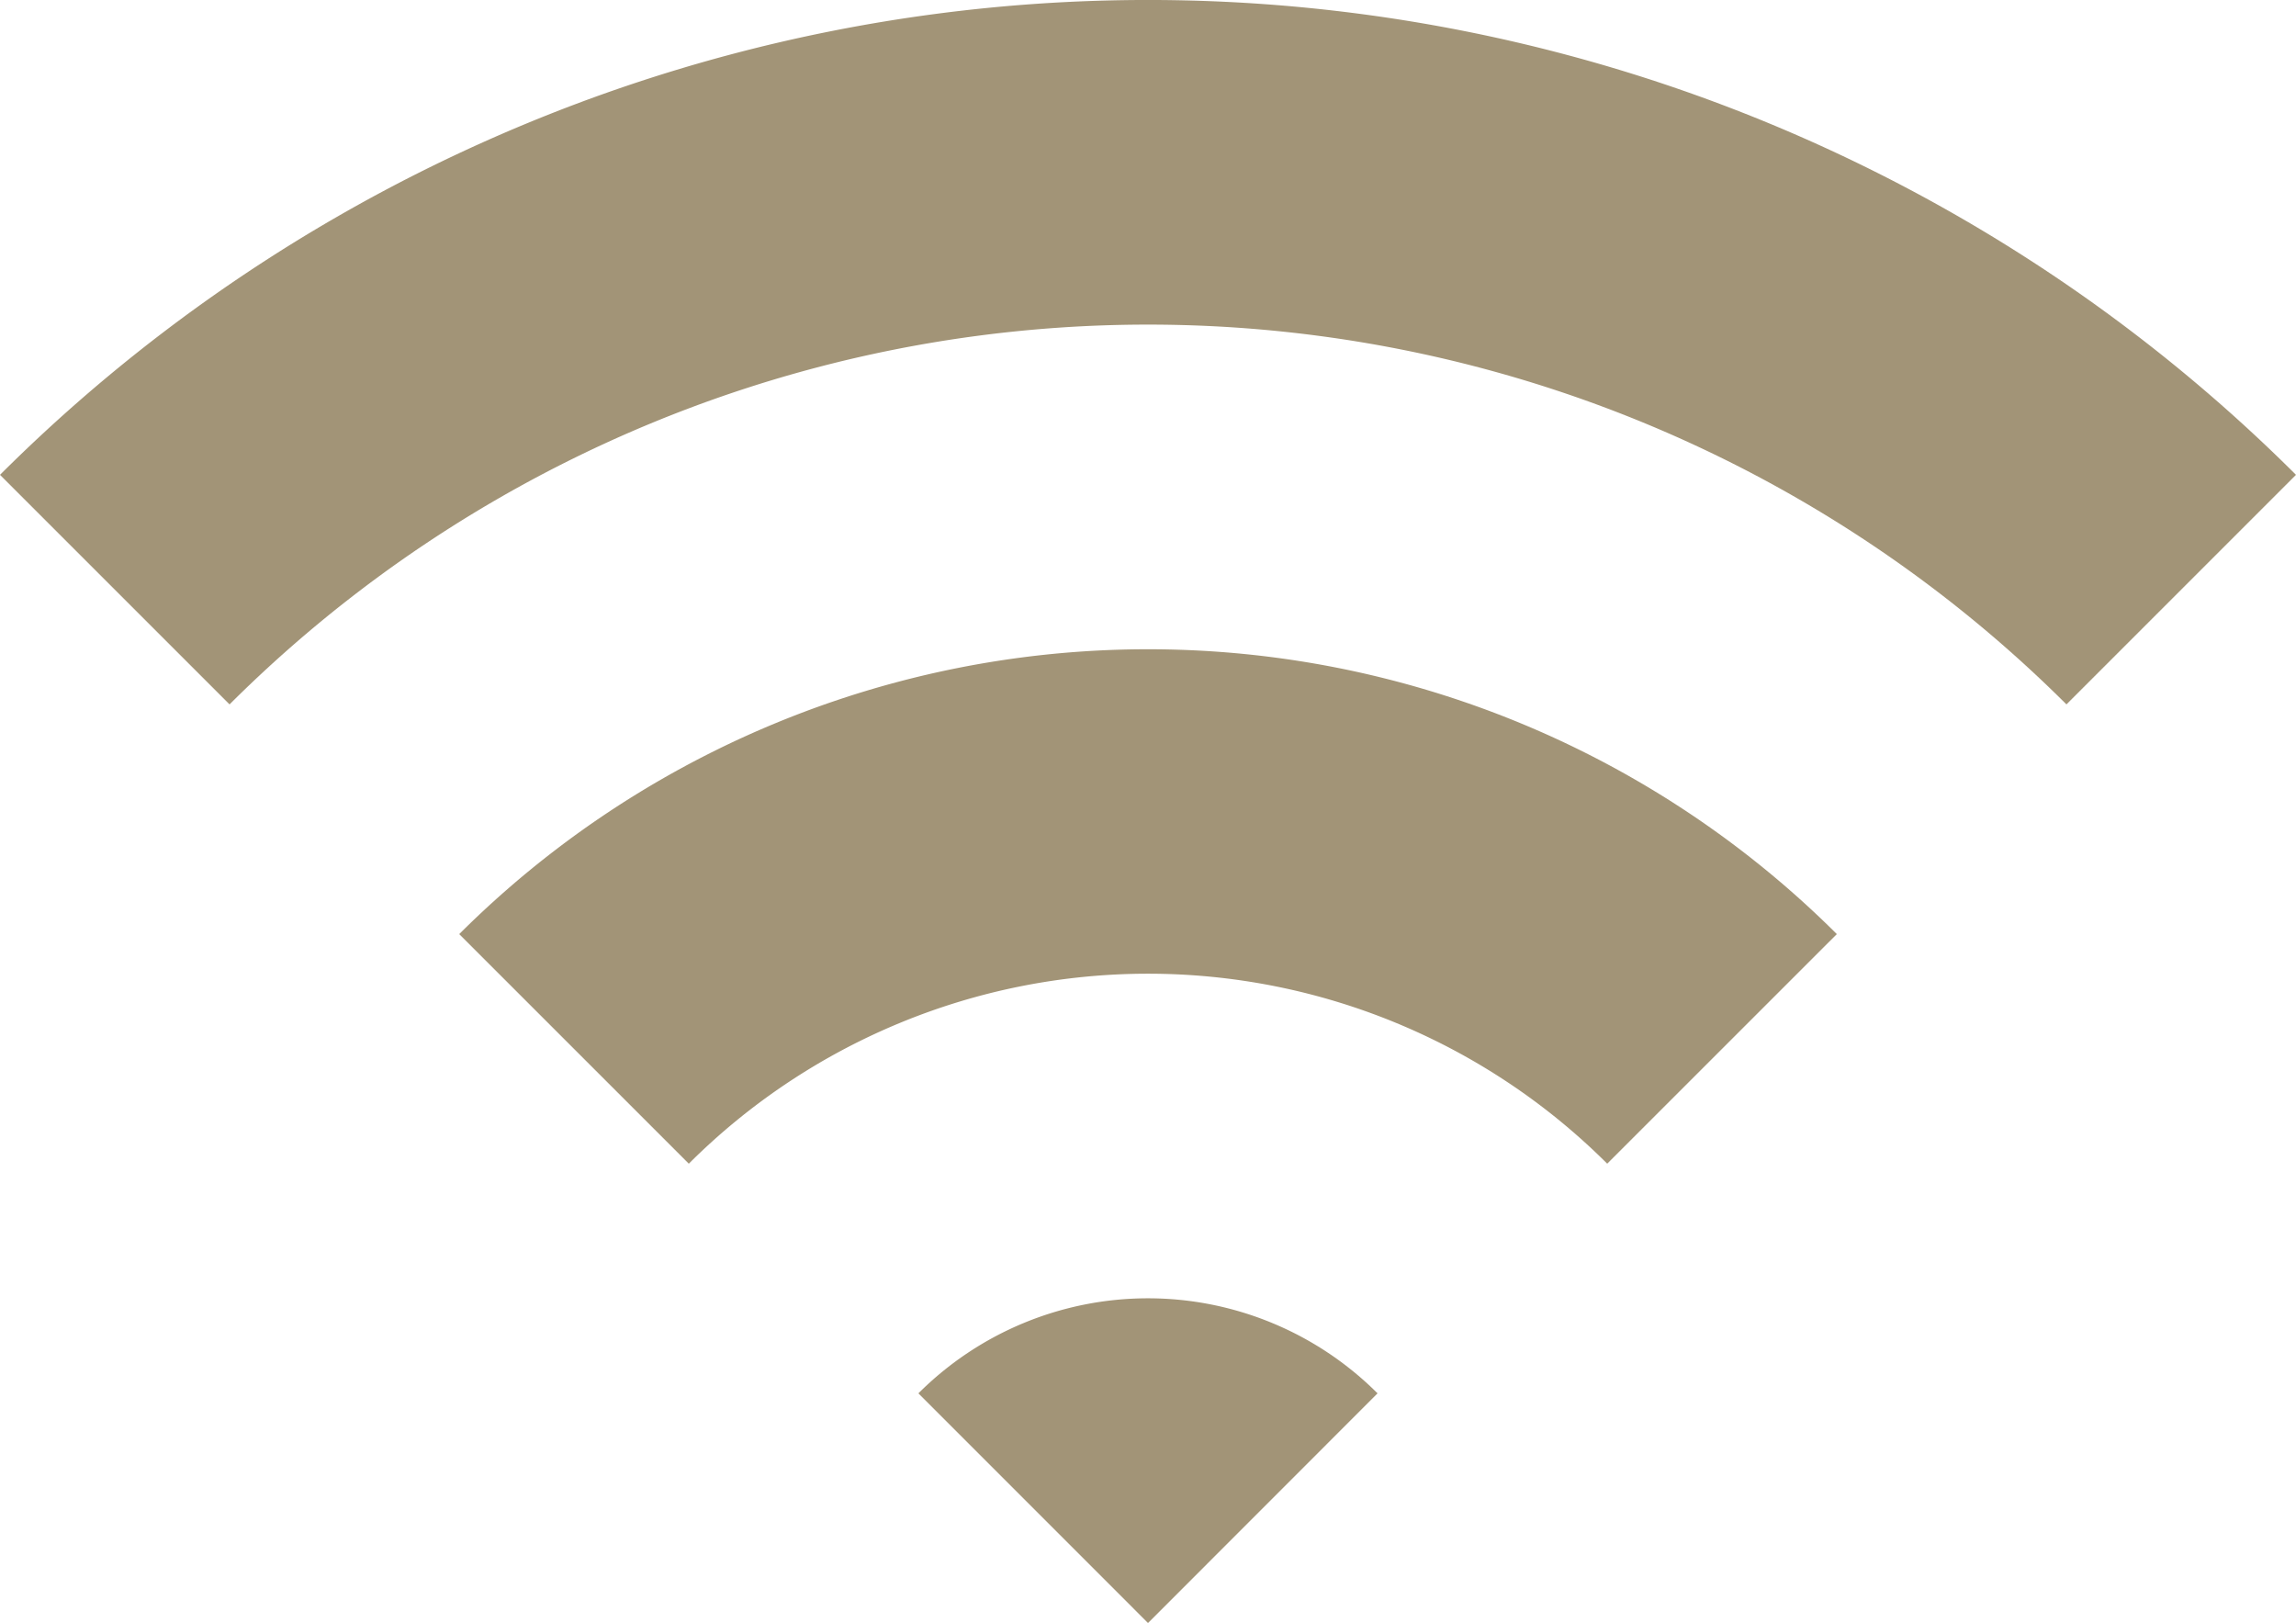
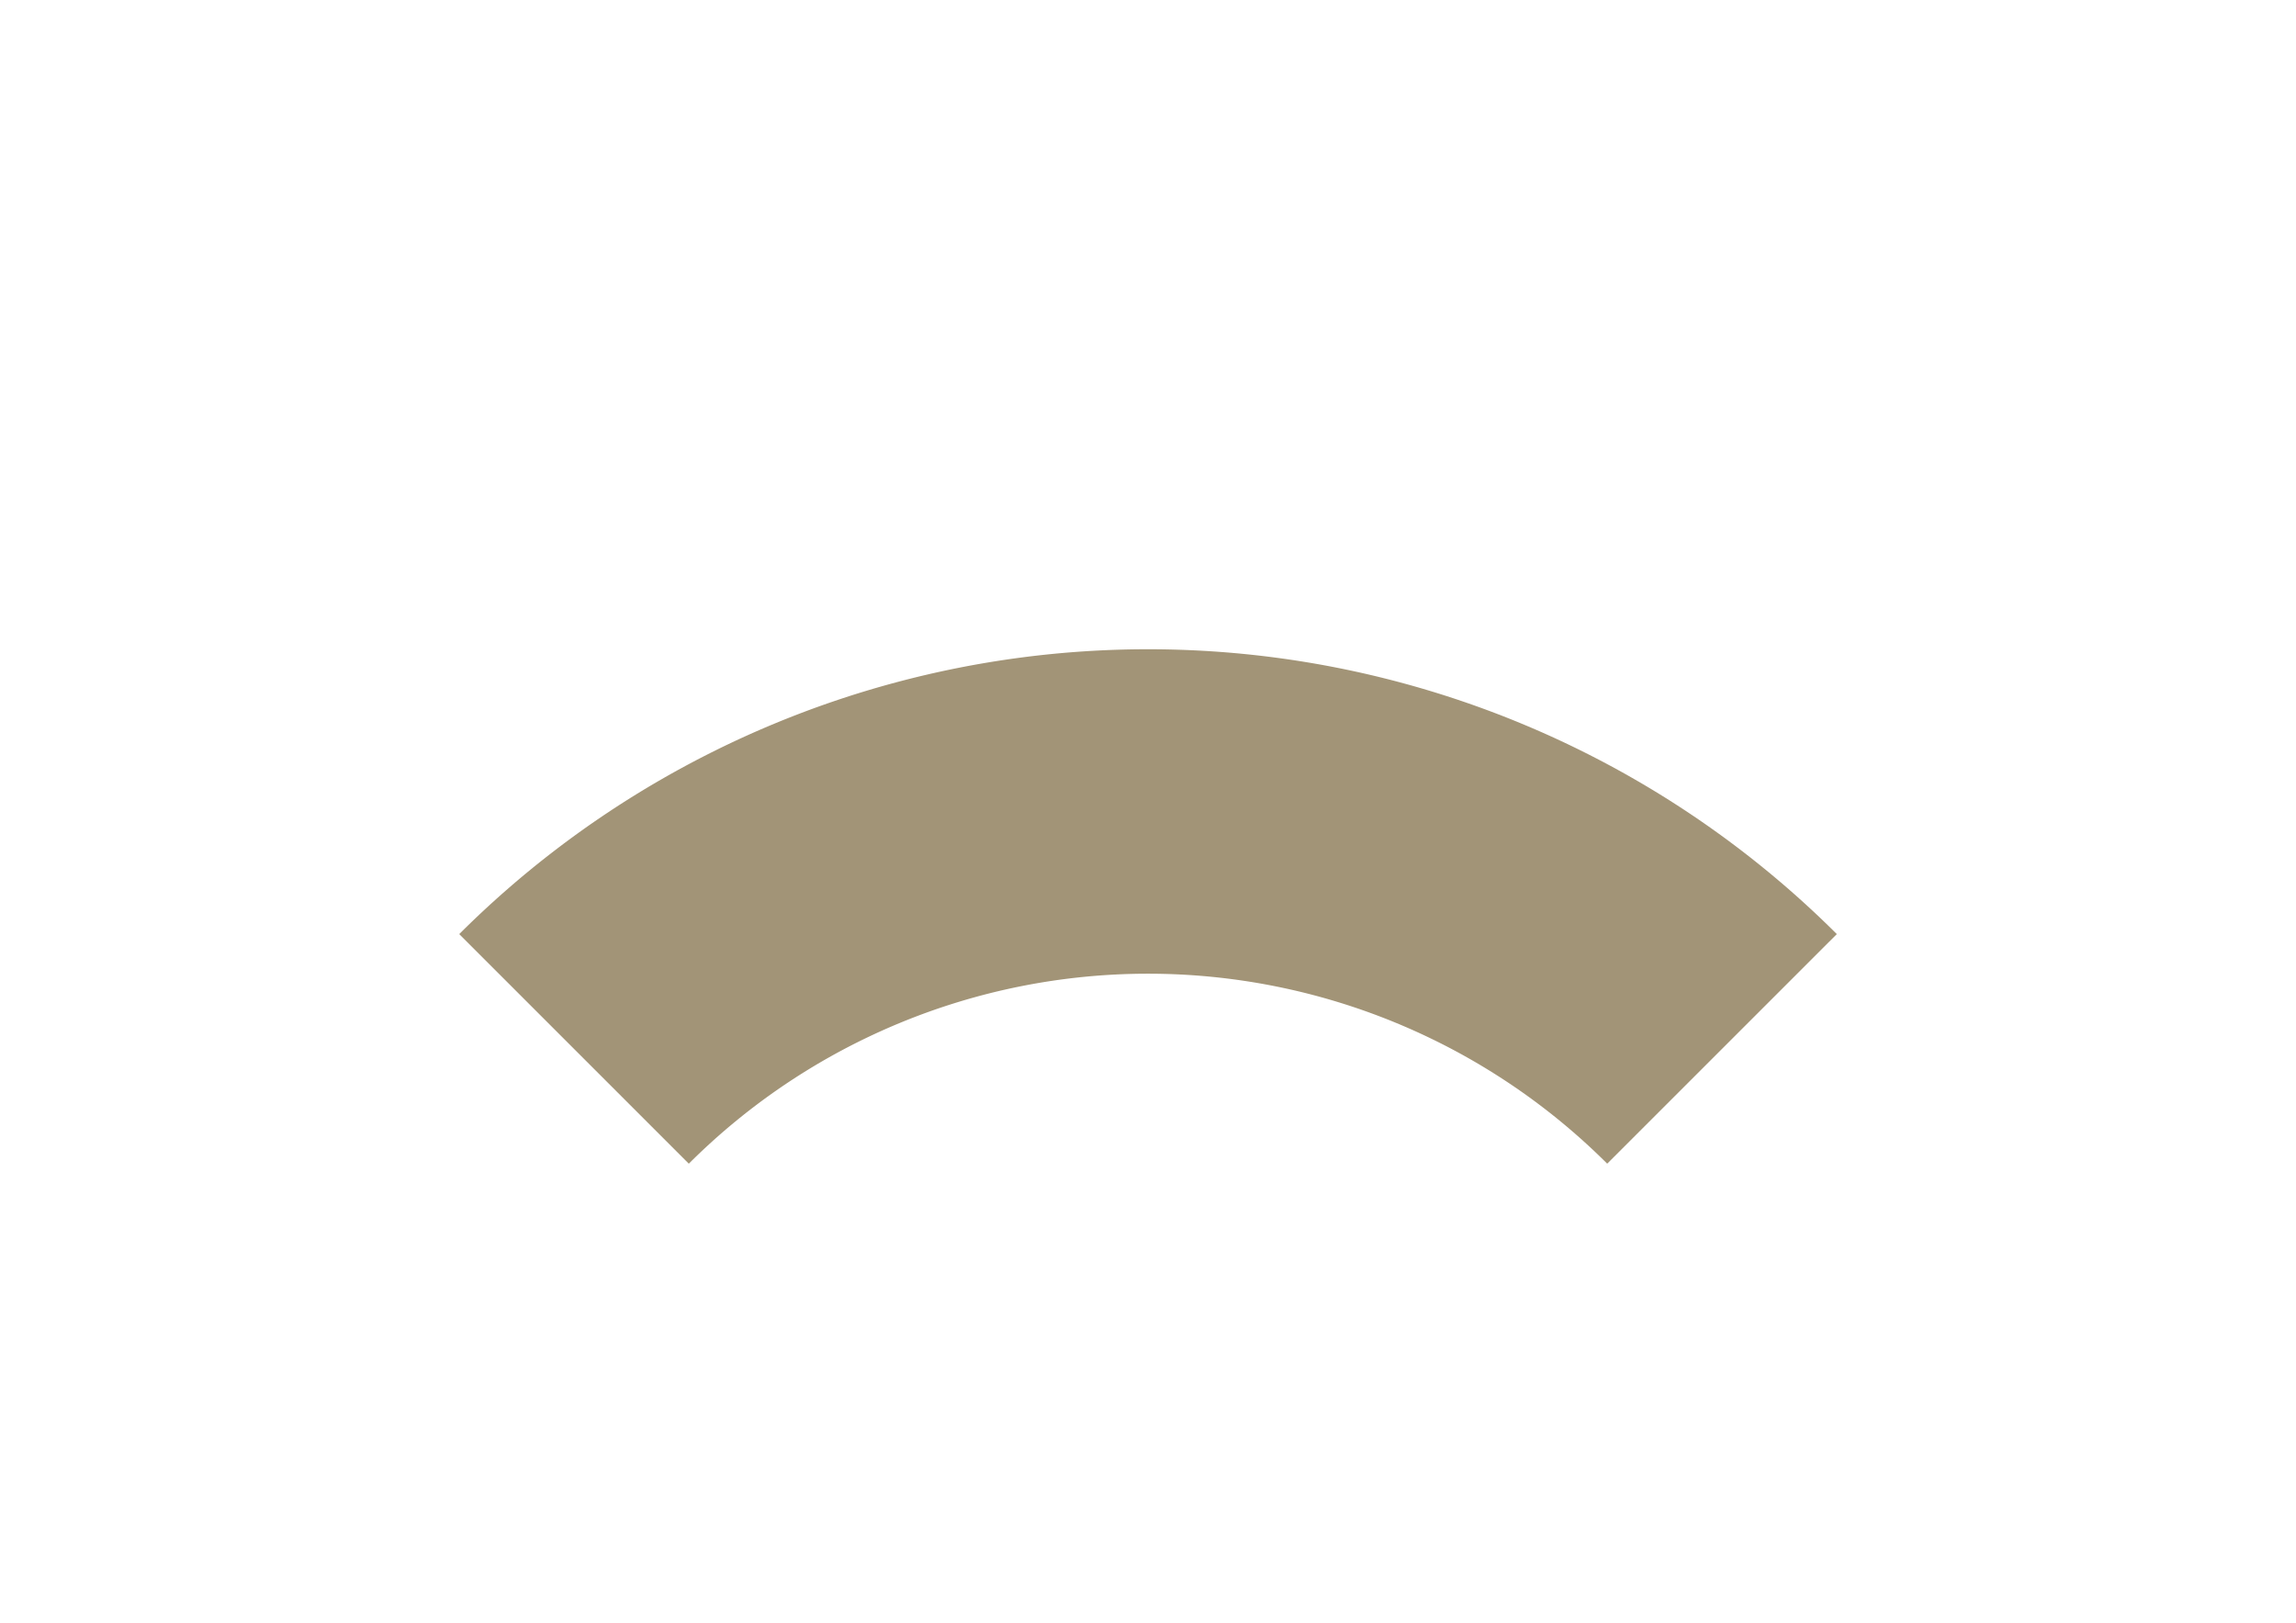
<svg xmlns="http://www.w3.org/2000/svg" width="76.885" height="54.343" viewBox="0 0 76.885 54.343">
-   <path d="M565.435,1022.771l7.687,7.686a43.55,43.55,0,0,1,61.511,0l7.687-7.686A54.423,54.423,0,0,0,565.435,1022.771Z" transform="translate(-565.435 -1006.872)" fill="#a29477" />
  <path d="M591.036,1052.6l7.688,7.687a21.767,21.767,0,0,1,30.754,0l7.689-7.687A32.66,32.66,0,0,0,591.036,1052.6Z" transform="translate(-575.658 -1021.324)" fill="#a29477" />
-   <path d="M616.635,1082.424l7.689,7.69,7.686-7.69A10.876,10.876,0,0,0,616.635,1082.424Z" transform="translate(-585.881 -1035.771)" fill="#a29477" />
</svg>